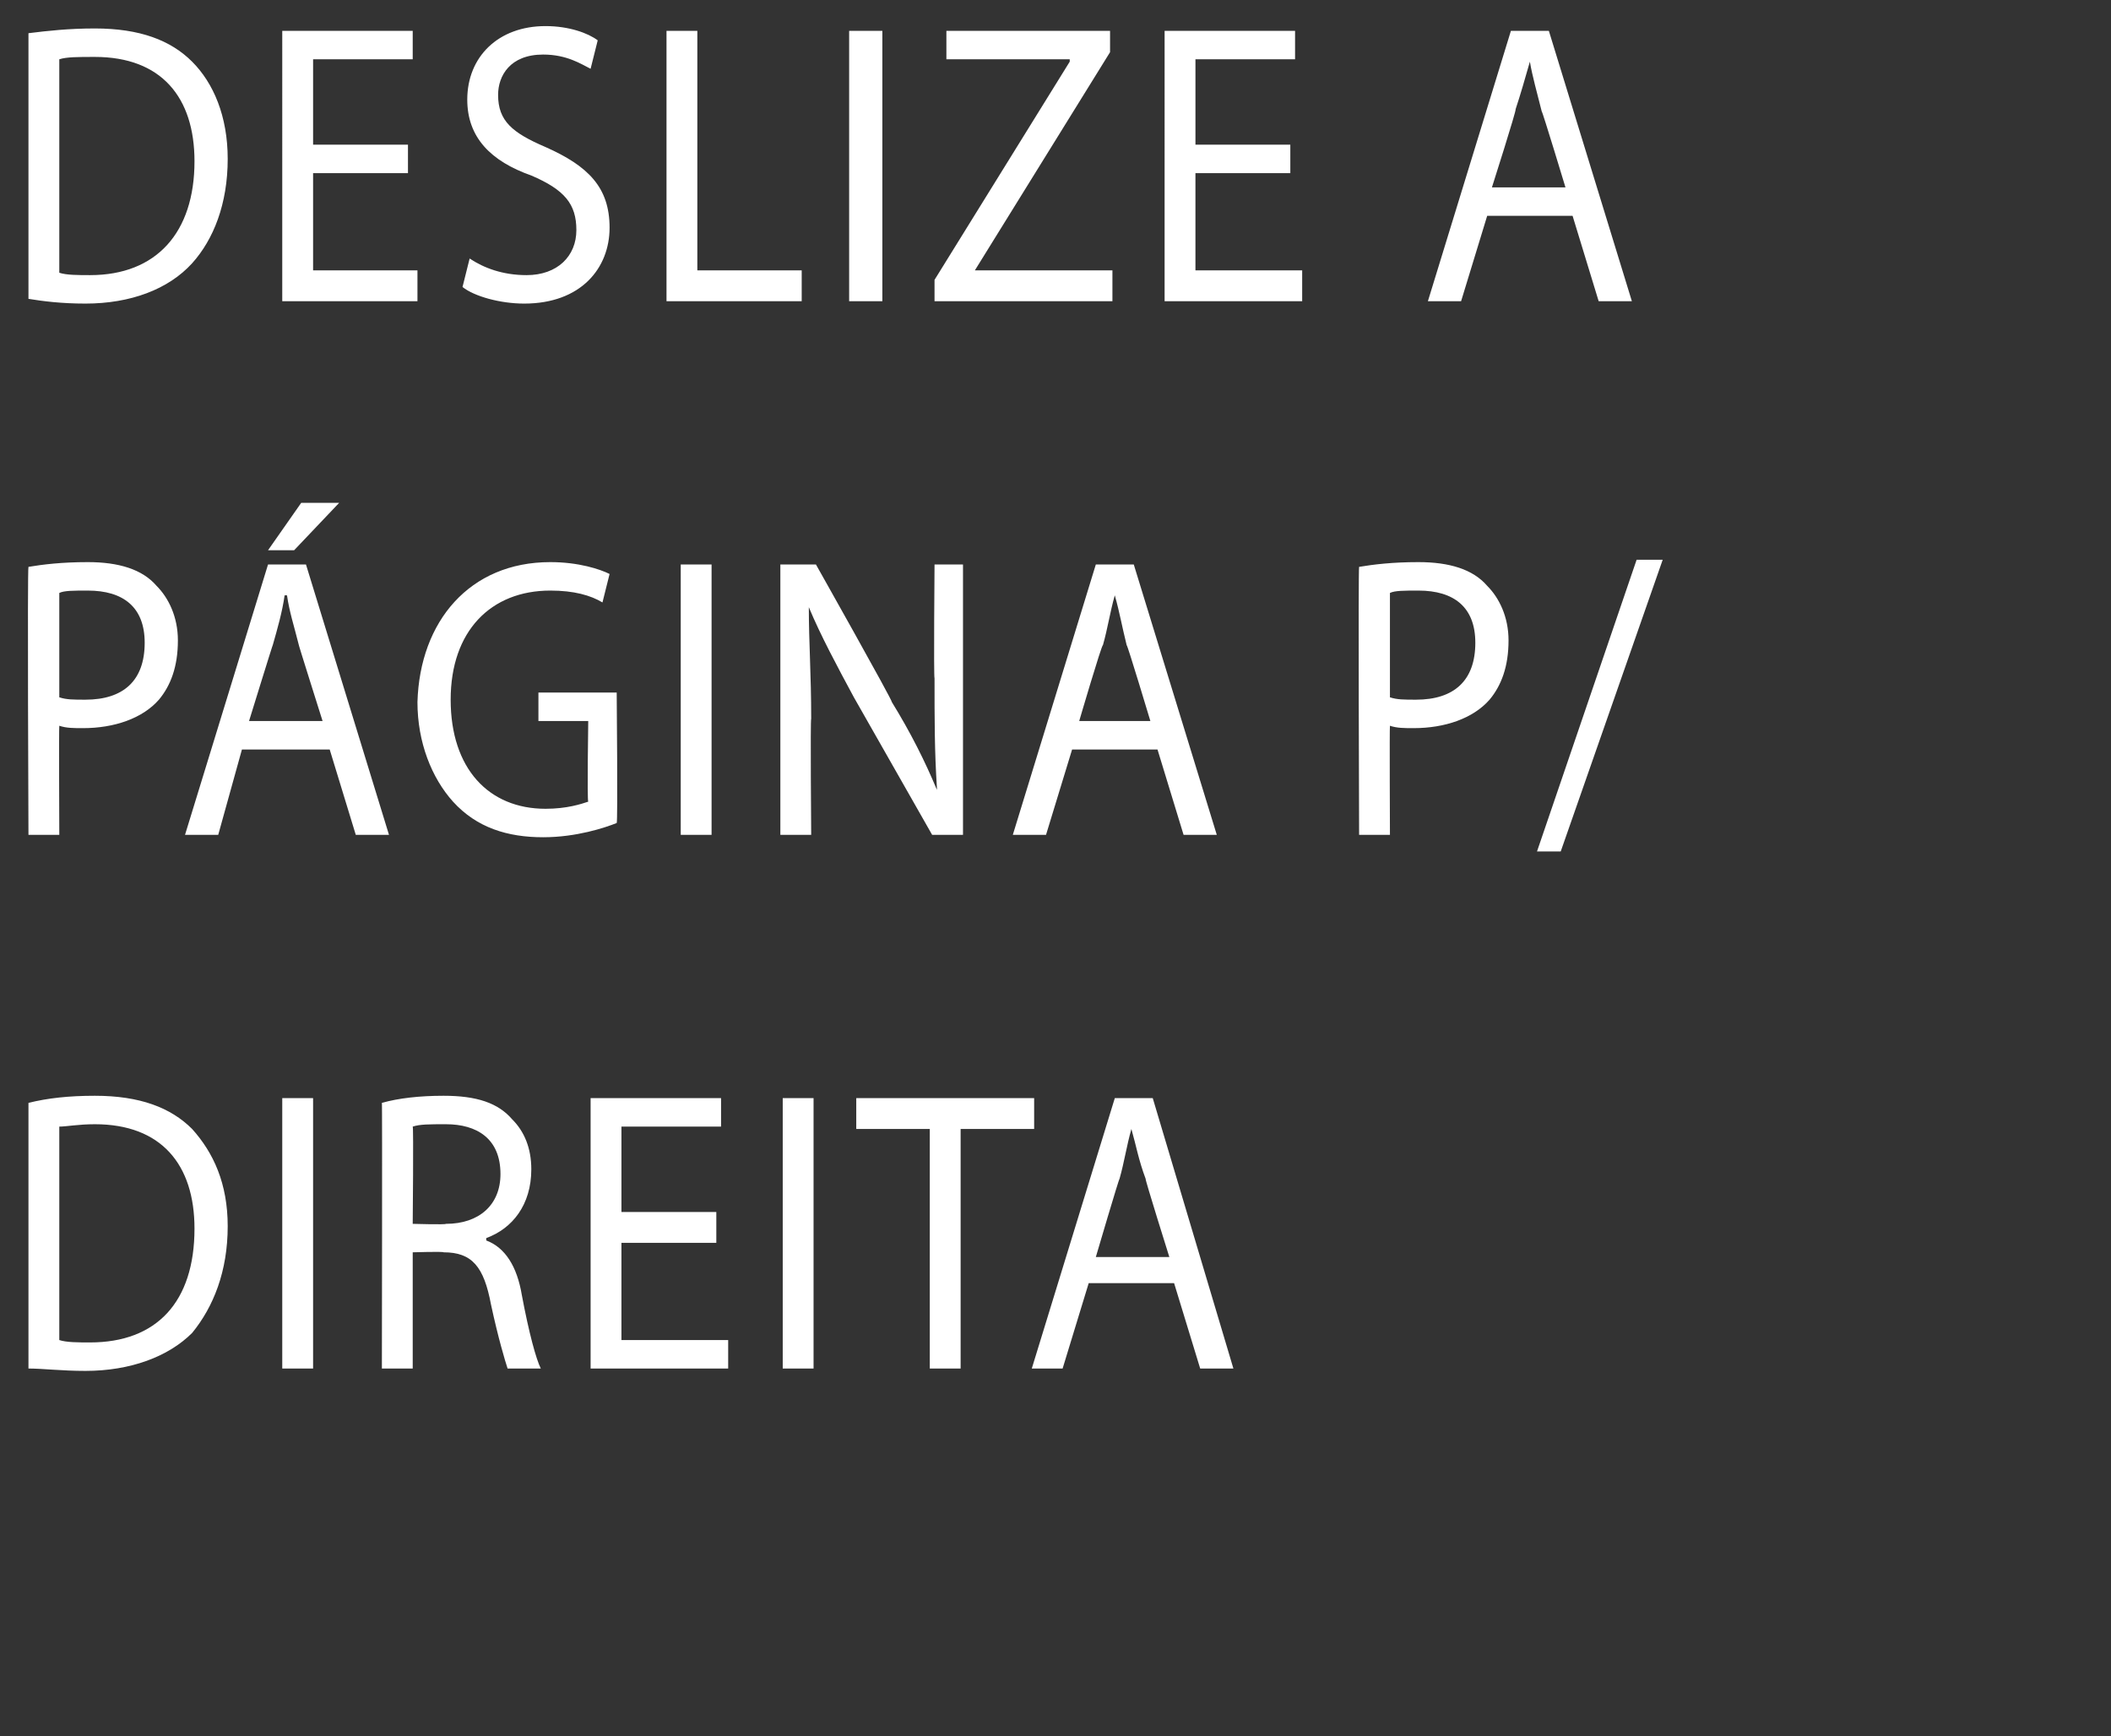
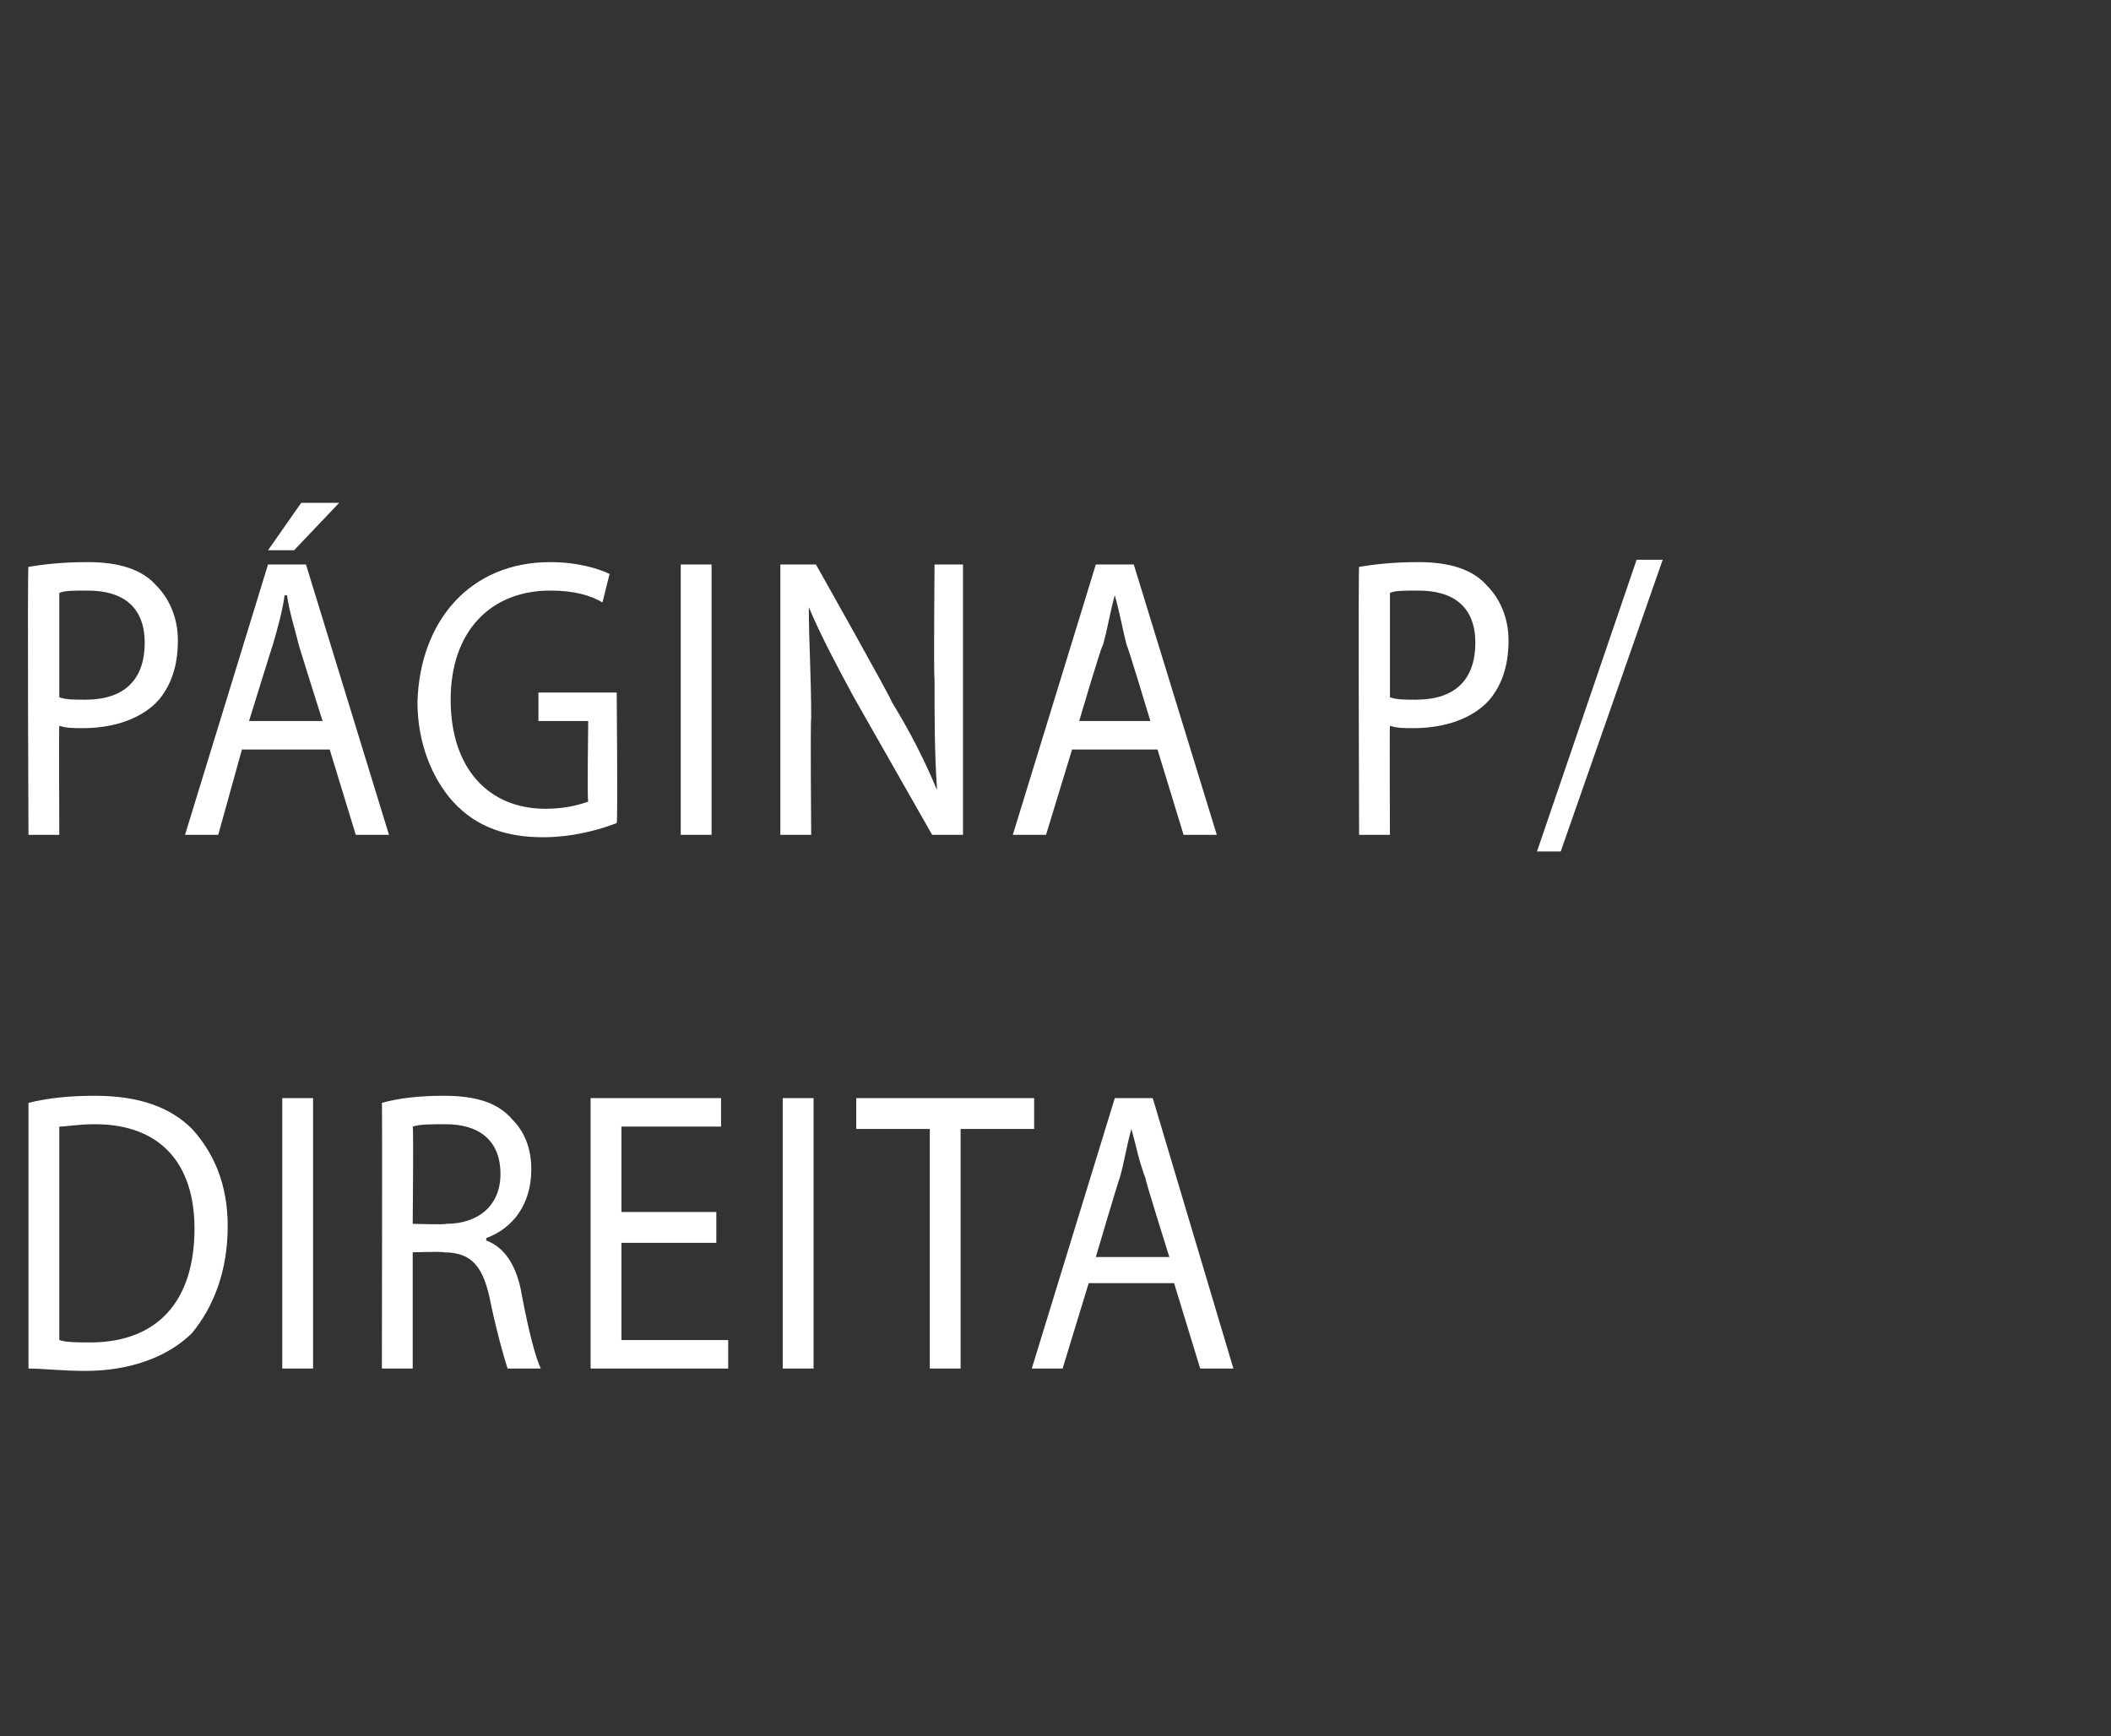
<svg xmlns="http://www.w3.org/2000/svg" version="1.1" width="89px" height="73.2px" viewBox="0 0 89 73.2">
  <rect x="0" y="0" width="89" height="73.2" fill="#333333" stroke="none" />
  <desc>DESLIZE A P GINA P DIREITA</desc>
  <defs />
  <g id="Polygon7992">
    <path d="m1.2 46.5c.8-.2 1.7-.3 2.8-.3c1.9 0 3.2.5 4.1 1.4c.9 1 1.5 2.3 1.5 4.1c0 1.9-.6 3.4-1.5 4.5c-1 1-2.6 1.6-4.5 1.6c-1 0-1.8-.1-2.4-.1V46.5zm1.3 10c.3.1.8.1 1.3.1c2.8 0 4.4-1.7 4.4-4.8c0-2.7-1.4-4.4-4.2-4.4c-.7 0-1.2.1-1.5.1v9zm10.7-10.2v11.4h-1.3V46.3h1.3zm2.9.2c.7-.2 1.6-.3 2.6-.3c1.4 0 2.3.3 2.9 1c.5.5.8 1.2.8 2.1c0 1.5-.8 2.5-1.9 2.9v.1c.8.3 1.3 1.1 1.5 2.3c.3 1.6.6 2.7.8 3.1h-1.4c-.1-.3-.4-1.3-.7-2.7c-.3-1.6-.8-2.2-2-2.2c-.01-.04-1.3 0-1.3 0v4.9h-1.3s.02-11.24 0-11.2zm1.3 5.1s1.4.04 1.4 0c1.4 0 2.3-.8 2.3-2.1c0-1.5-1-2.1-2.3-2.1c-.7 0-1.1 0-1.4.1c.04-.01 0 4.1 0 4.1zm12.8.8h-4v4.1h4.5v1.2h-5.8V46.3h5.5v1.2h-4.2v3.6h4v1.3zm4.1-6.1v11.4H33V46.3h1.3zm4.9 1.3h-3.1v-1.3h7.5v1.3h-3.1v10.1h-1.3V47.6zm6.7 6.5l-1.1 3.6h-1.3L47 46.3h1.6L52 57.7h-1.4l-1.1-3.6h-3.6zm3.4-1.1s-1.04-3.31-1-3.3c-.3-.8-.4-1.4-.6-2.1c-.2.7-.3 1.4-.5 2.1c-.02-.03-1 3.3-1 3.3h3.1z" stroke="none" fill="#fff" />
  </g>
  <g id="Polygon7991">
    <path d="m1.2 23.9c.6-.1 1.4-.2 2.5-.2c1.3 0 2.3.3 2.9 1c.5.5.9 1.3.9 2.3c0 1.1-.3 1.9-.8 2.5c-.7.8-1.9 1.2-3.2 1.2c-.4 0-.7 0-1-.1c-.02.02 0 4.6 0 4.6H1.2s-.05-11.27 0-11.3zm1.3 5.5c.3.1.6.1 1.1.1c1.6 0 2.5-.8 2.5-2.4c0-1.5-.9-2.2-2.4-2.2c-.6 0-1 0-1.2.1v4.4zm7.7 2.2l-1 3.6H7.8l3.5-11.4h1.6l3.5 11.4H15l-1.1-3.6h-3.7zm3.4-1.2s-1.02-3.23-1-3.2c-.2-.8-.4-1.4-.5-2.1h-.1c-.1.7-.3 1.4-.5 2.1c0-.04-1 3.2-1 3.2h3.1zm.7-9.2l-1.9 2h-1.1l1.4-2h1.6zM26 34.7c-.5.2-1.7.6-3.1.6c-1.5 0-2.8-.4-3.8-1.5c-.9-1-1.5-2.5-1.5-4.2c.1-3.4 2.2-5.9 5.6-5.9c1.2 0 2.1.3 2.5.5l-.3 1.2c-.5-.3-1.2-.5-2.2-.5c-2.5 0-4.2 1.7-4.2 4.6c0 2.9 1.6 4.6 4 4.6c.9 0 1.5-.2 1.8-.3c-.05-.03 0-3.4 0-3.4h-2.1v-1.2h3.3s.05 5.47 0 5.5zm4-10.9v11.4h-1.3V23.8h1.3zm2.9 11.4V23.8h1.5s3.24 5.75 3.2 5.8c.8 1.3 1.4 2.5 1.9 3.7v-.1c-.1-1.5-.1-2.9-.1-4.6c-.04-.04 0-4.8 0-4.8h1.2v11.4h-1.3L36 29.4c-.7-1.3-1.4-2.6-1.9-3.8c0 1.5.1 2.8.1 4.7c-.04.01 0 4.9 0 4.9h-1.3zm12.3-3.6l-1.1 3.6h-1.4l3.5-11.4h1.6l3.5 11.4h-1.4l-1.1-3.6h-3.6zm3.3-1.2s-.97-3.23-1-3.2c-.2-.8-.3-1.4-.5-2.1c-.2.7-.3 1.4-.5 2.1c-.05-.04-1 3.2-1 3.2h3zm8.8-6.5c.6-.1 1.4-.2 2.5-.2c1.3 0 2.3.3 2.9 1c.5.5.9 1.3.9 2.3c0 1.1-.3 1.9-.8 2.5c-.7.8-1.9 1.2-3.2 1.2c-.4 0-.7 0-1-.1c-.02.02 0 4.6 0 4.6h-1.3s-.04-11.27 0-11.3zm1.3 5.5c.3.1.6.1 1.1.1c1.6 0 2.5-.8 2.5-2.4c0-1.5-.9-2.2-2.4-2.2c-.6 0-1 0-1.2.1v4.4zm6.2 6.5L69 23.6h1.1l-4.3 12.3h-1z" stroke="none" fill="#fff" />
  </g>
  <g id="Polygon7990">
-     <path d="m1.2 1.4c.8-.1 1.7-.2 2.8-.2c1.9 0 3.2.5 4.1 1.4c.9.9 1.5 2.3 1.5 4.1c0 1.9-.6 3.4-1.5 4.4c-1 1.1-2.6 1.7-4.5 1.7c-1 0-1.8-.1-2.4-.2V1.4zm1.3 10.1c.3.1.8.1 1.3.1c2.8 0 4.4-1.8 4.4-4.8c0-2.7-1.4-4.4-4.2-4.4c-.7 0-1.2 0-1.5.1v9zm14.7-4.2h-4v4.1h4.4v1.3h-5.7V1.3h5.5v1.2h-4.2v3.6h4v1.2zm2.6 3.6c.6.4 1.4.7 2.4.7c1.3 0 2.1-.8 2.1-1.9c0-1.1-.5-1.7-1.9-2.3c-1.7-.6-2.7-1.6-2.7-3.2c0-1.8 1.3-3.1 3.3-3.1c1 0 1.8.3 2.2.6l-.3 1.2c-.4-.2-1-.6-2-.6c-1.4 0-1.9.9-1.9 1.7c0 1.1.6 1.6 2 2.2c1.8.8 2.7 1.7 2.7 3.4c0 1.7-1.2 3.2-3.6 3.2c-1 0-2.1-.3-2.6-.7l.3-1.2zm8.3-9.6h1.3v10.1h4.4v1.3h-5.7V1.3zm9.1 0v11.4h-1.4V1.3h1.4zm2.2 10.5l5.7-9.2v-.1h-5.2V1.3h6.9v.9l-5.7 9.2h5.8v1.3h-7.5v-.9zm15-4.5h-4v4.1h4.5v1.3h-5.8V1.3h5.5v1.2h-4.2v3.6h4v1.2zm8.3 1.8l-1.1 3.6h-1.4l3.5-11.4h1.6l3.5 11.4h-1.4l-1.1-3.6h-3.6zM66 7.9s-.98-3.24-1-3.2c-.2-.8-.4-1.5-.5-2.1c-.2.7-.4 1.4-.6 2c.04.04-1 3.3-1 3.3h3.1z" stroke="none" fill="#fff" />
-   </g>
+     </g>
</svg>